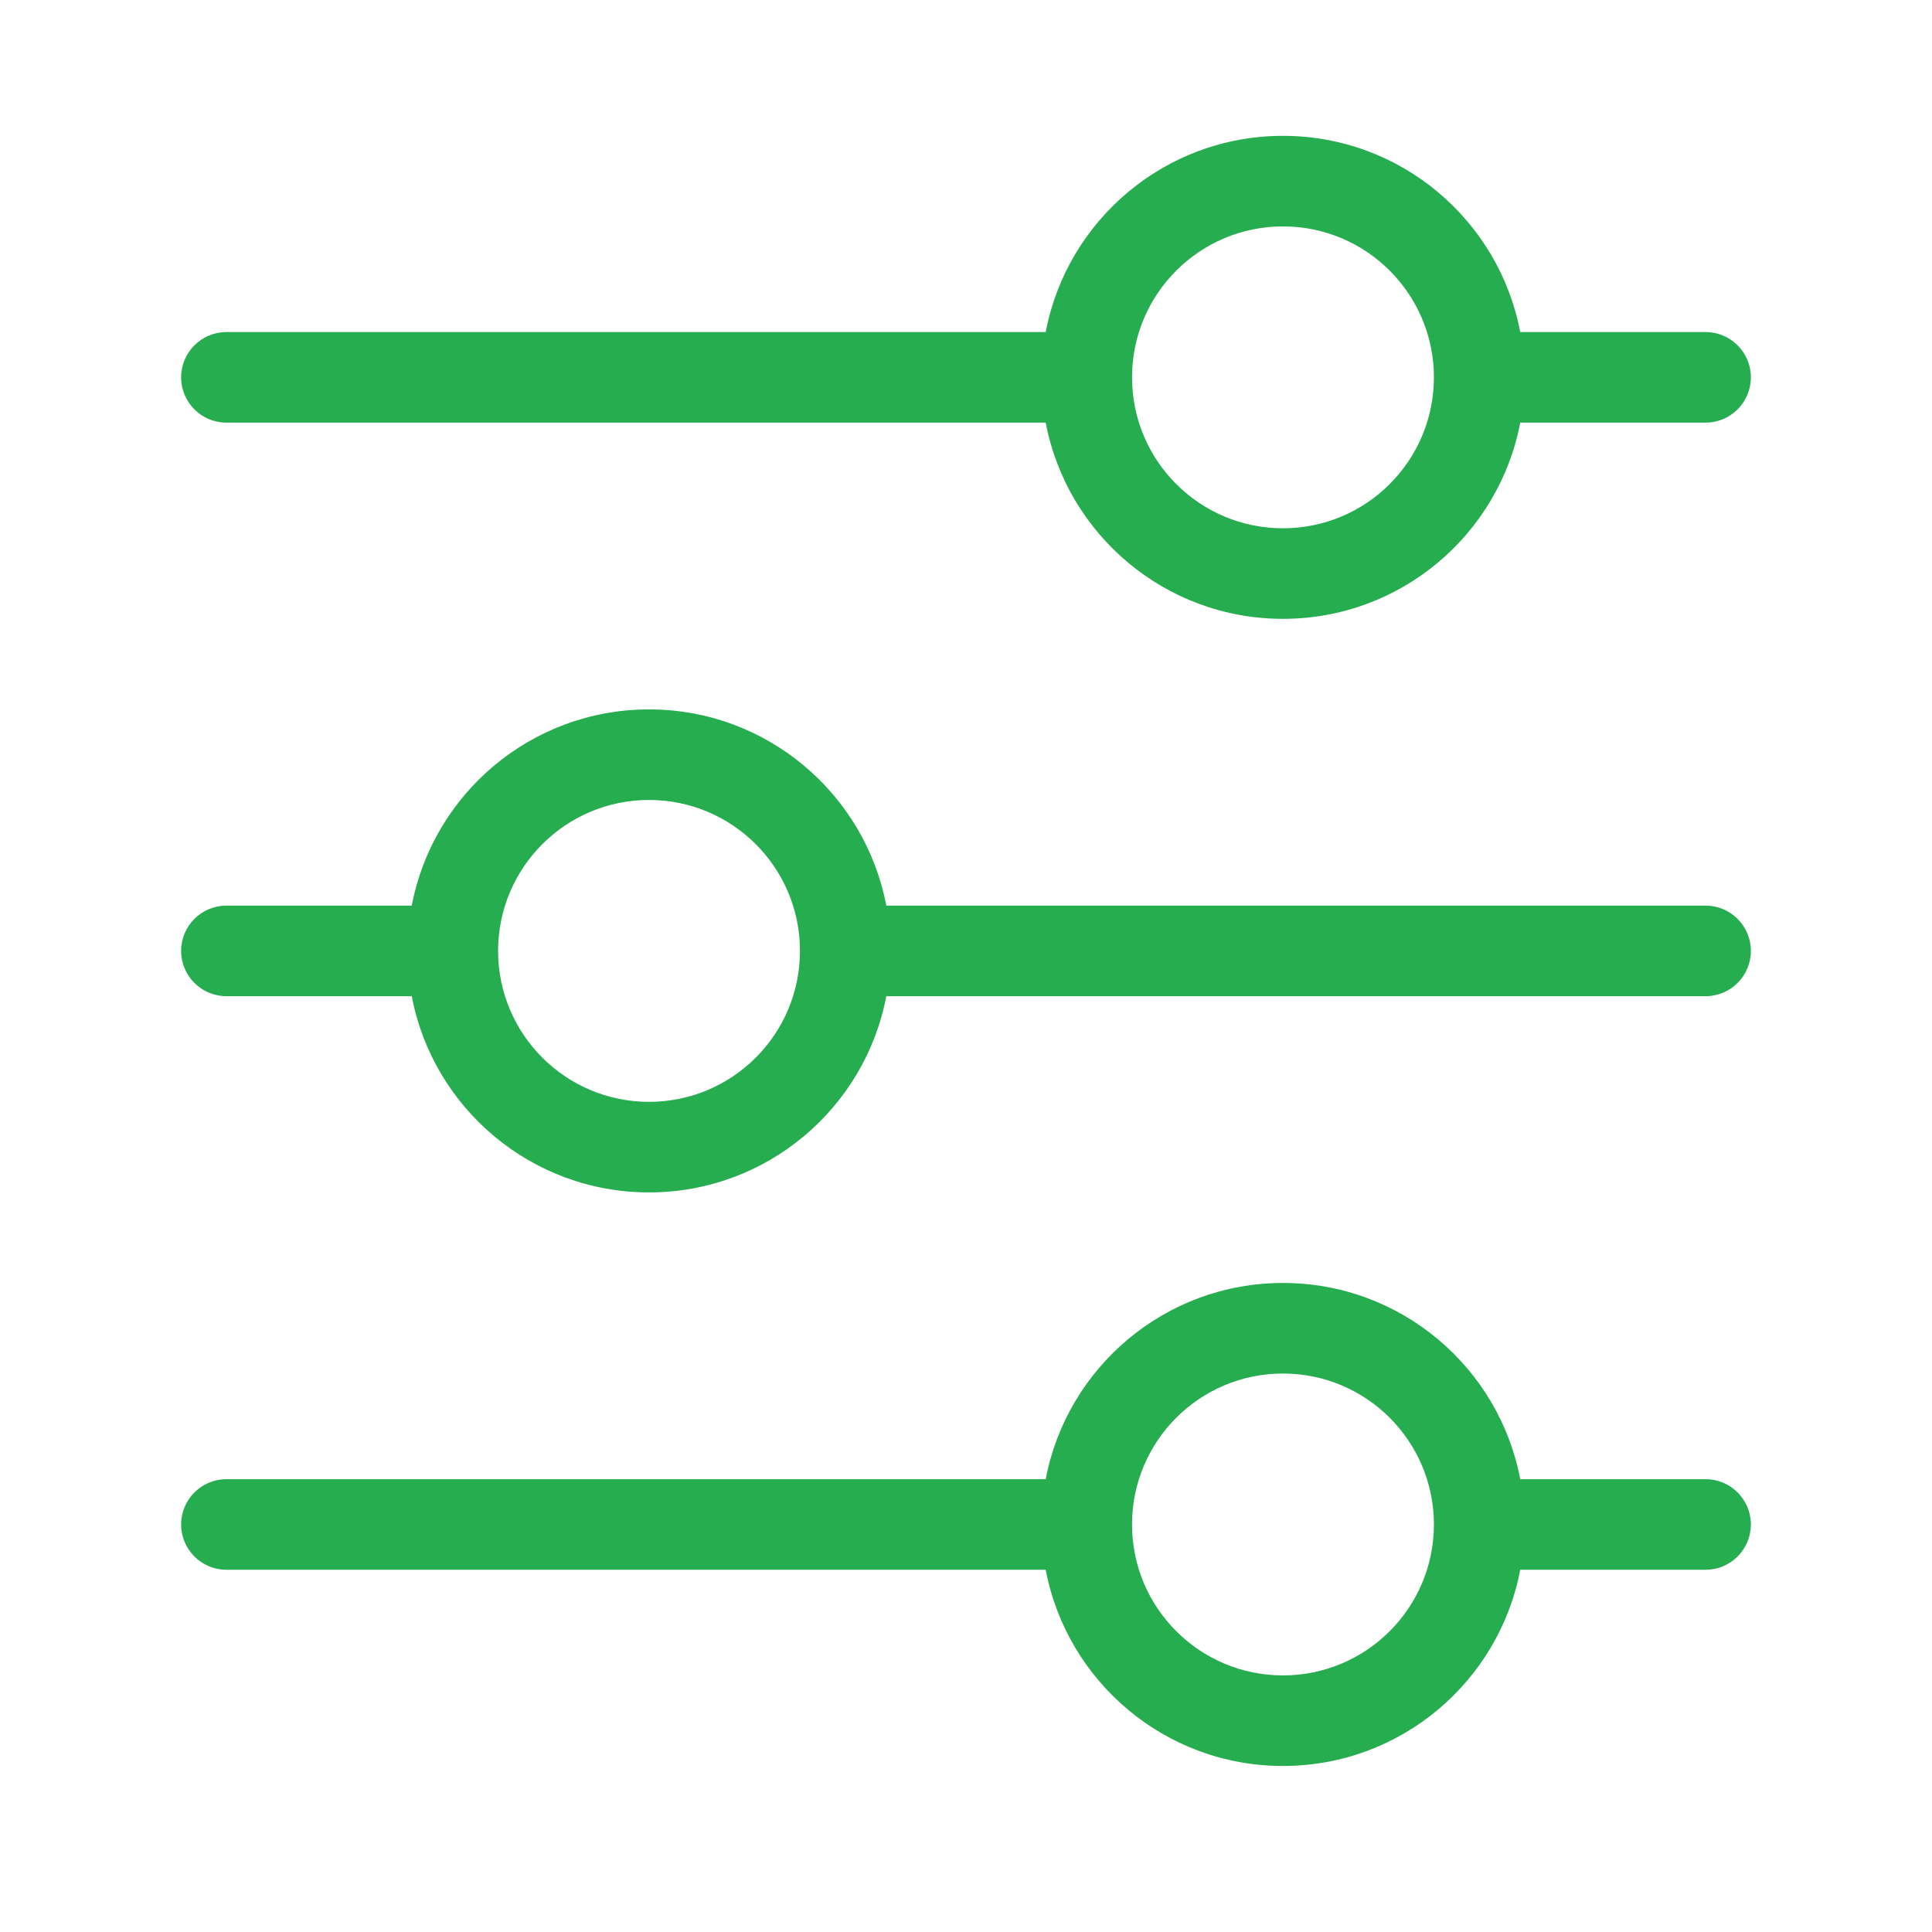
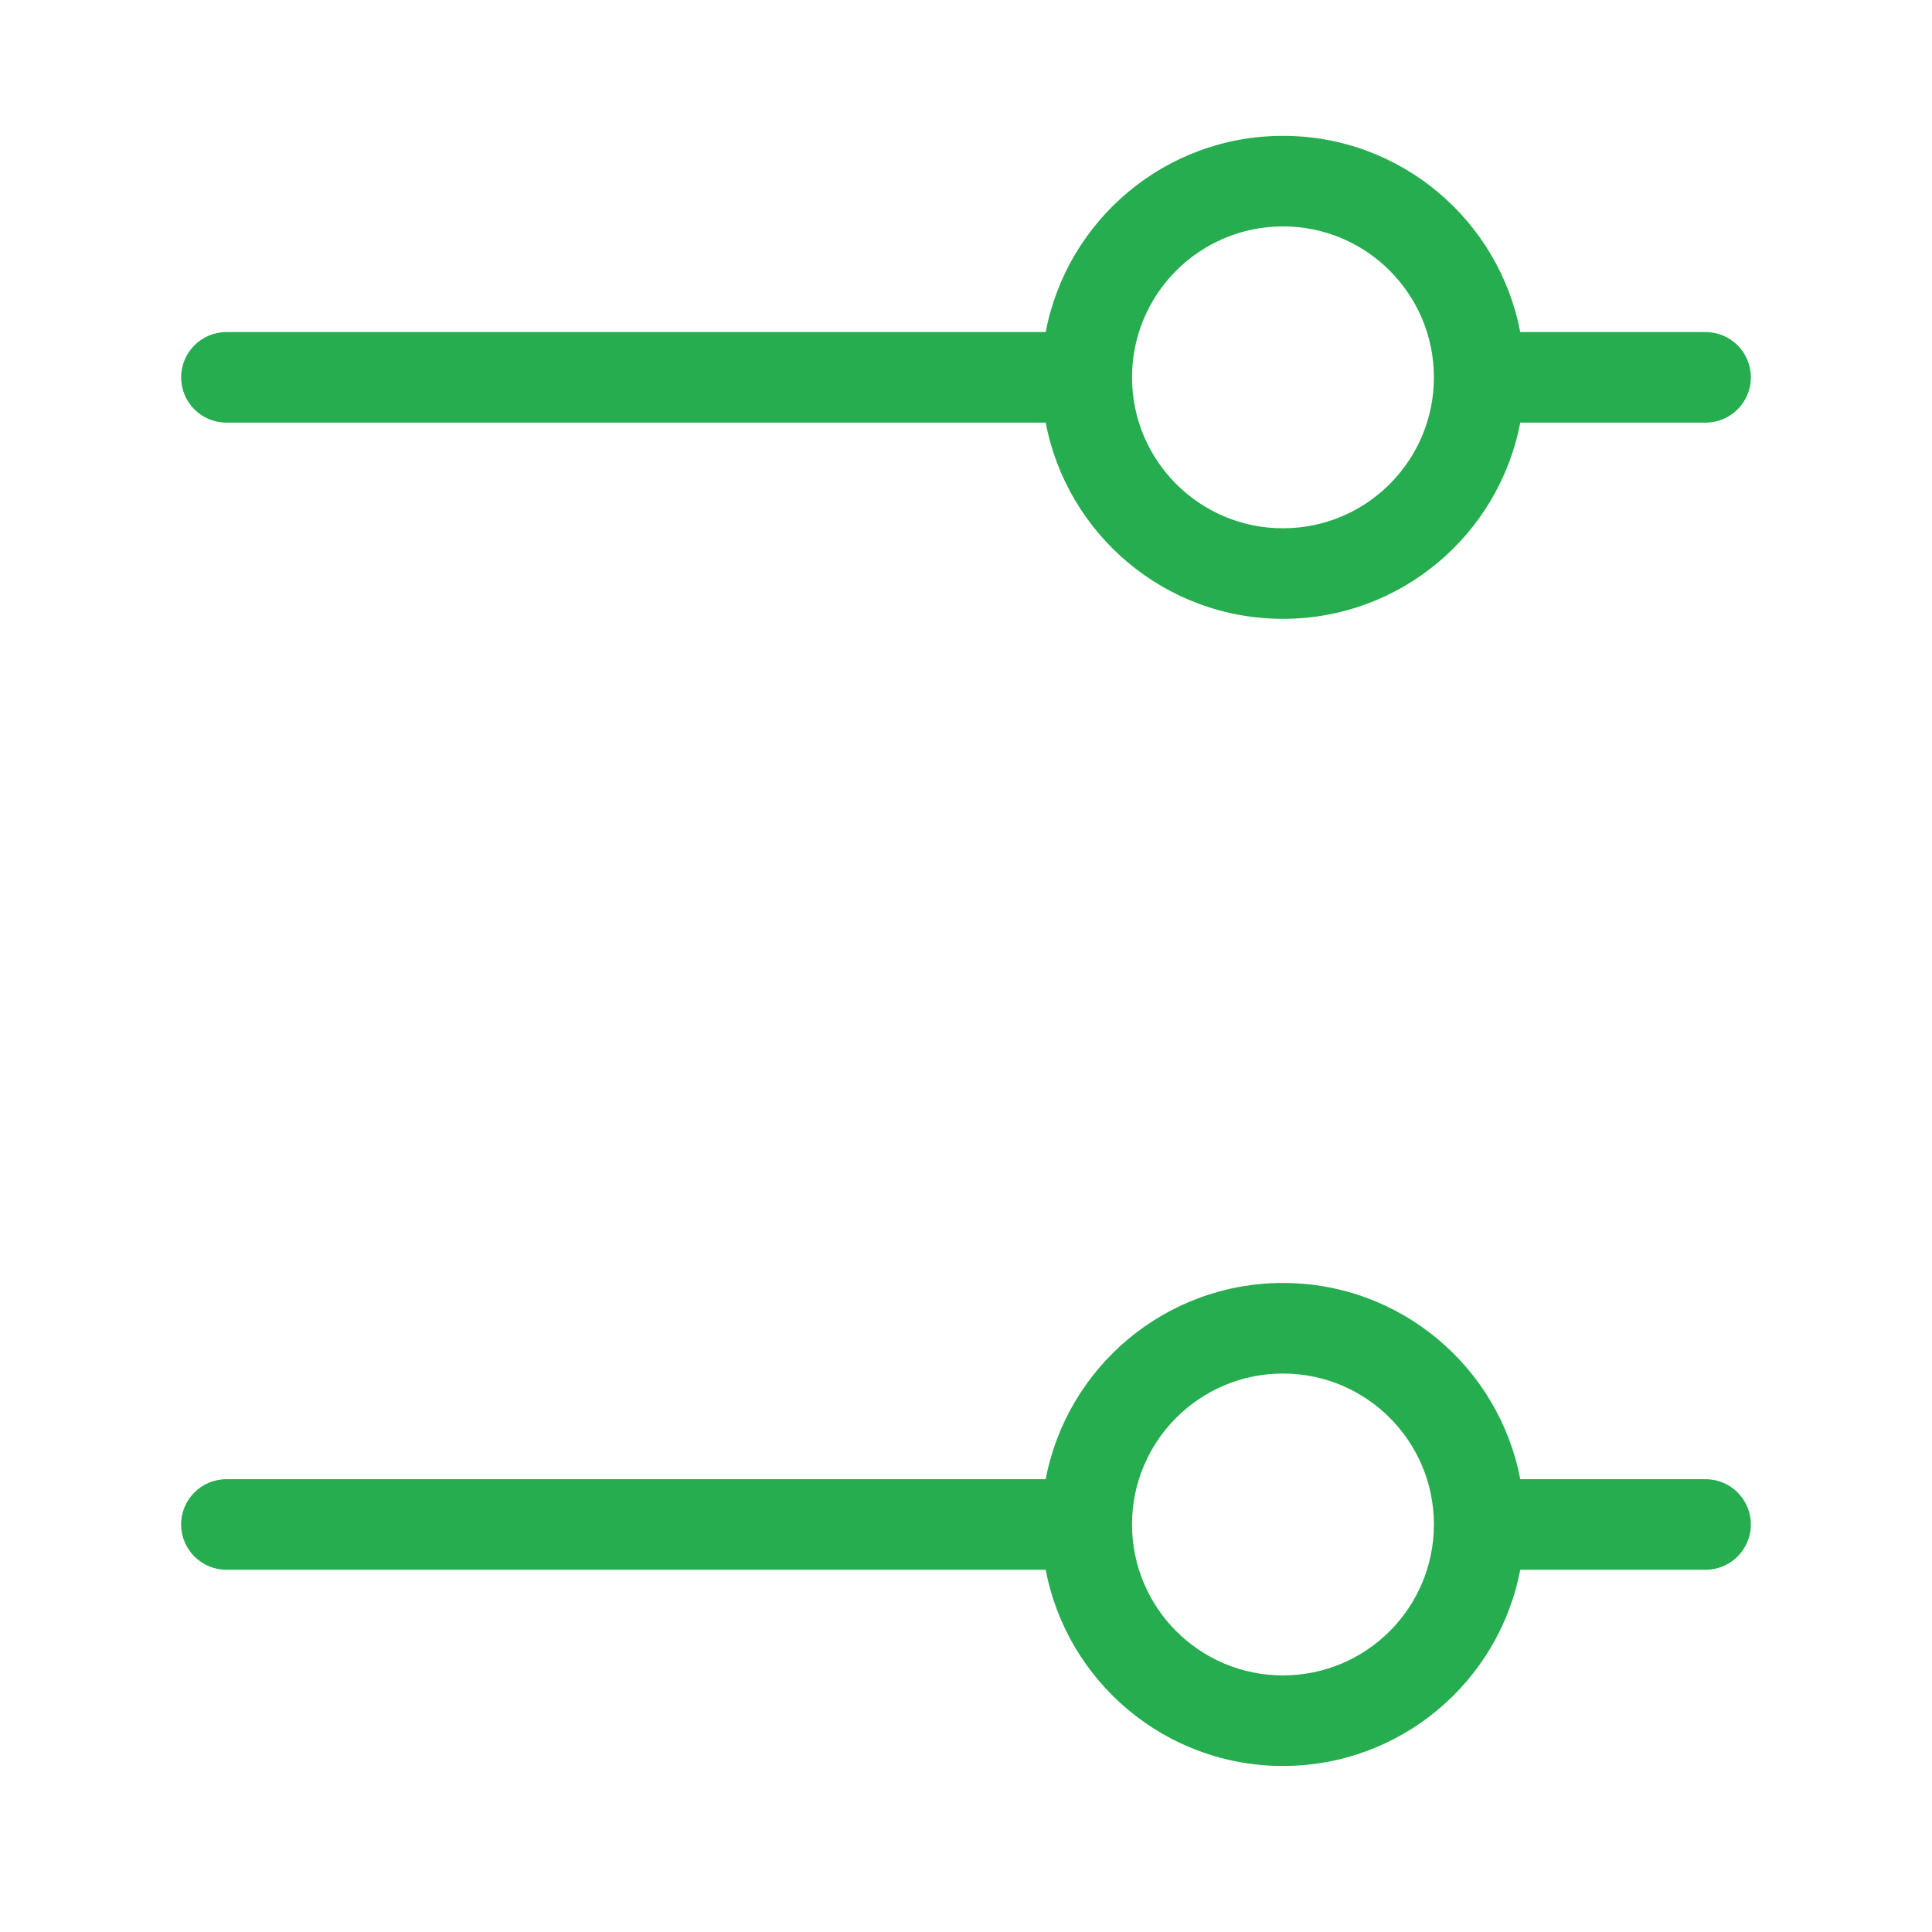
<svg xmlns="http://www.w3.org/2000/svg" width="64" height="64" viewBox="0 0 64 64" fill="none">
  <path fill-rule="evenodd" clip-rule="evenodd" d="M34.64 11H7.5C6.672 11 6 11.672 6 12.5C6 13.328 6.672 14 7.5 14H34.64C35.343 17.701 38.594 20.5 42.5 20.5C46.406 20.5 49.657 17.701 50.36 14H56.5C57.328 14 58 13.328 58 12.5C58 11.672 57.328 11 56.5 11H50.36C49.657 7.299 46.406 4.5 42.5 4.5C38.594 4.5 35.343 7.299 34.64 11ZM37.5 12.5C37.5 9.739 39.739 7.5 42.5 7.5C45.261 7.5 47.5 9.739 47.5 12.5C47.5 15.261 45.261 17.5 42.5 17.5C39.739 17.5 37.5 15.261 37.5 12.5Z" fill="#26AD4F" />
-   <path fill-rule="evenodd" clip-rule="evenodd" d="M21.5 23.5C25.406 23.5 28.657 26.299 29.36 30H56.5C57.328 30 58 30.672 58 31.5C58 32.328 57.328 33 56.5 33H29.36C28.657 36.701 25.406 39.5 21.5 39.5C17.594 39.5 14.342 36.701 13.64 33H7.5C6.672 33 6 32.328 6 31.5C6 30.672 6.672 30 7.5 30H13.64C14.342 26.299 17.594 23.5 21.5 23.5ZM21.5 26.5C24.261 26.5 26.5 28.739 26.5 31.5C26.5 34.261 24.261 36.5 21.5 36.5C18.739 36.5 16.5 34.261 16.5 31.5C16.5 28.739 18.739 26.5 21.5 26.5Z" fill="#26AD4F" />
  <path fill-rule="evenodd" clip-rule="evenodd" d="M6 50.5C6 49.672 6.672 49 7.5 49H34.64C35.343 45.299 38.594 42.5 42.5 42.5C46.406 42.5 49.657 45.299 50.36 49H56.5C57.328 49 58 49.672 58 50.5C58 51.328 57.328 52 56.5 52H50.36C49.657 55.701 46.406 58.5 42.5 58.5C38.594 58.5 35.343 55.701 34.64 52H7.5C6.672 52 6 51.328 6 50.5ZM47.5 50.5C47.5 47.739 45.261 45.5 42.5 45.5C39.739 45.5 37.5 47.739 37.5 50.5C37.5 53.261 39.739 55.5 42.5 55.5C45.261 55.5 47.5 53.261 47.5 50.5Z" fill="#26AD4F" />
</svg>